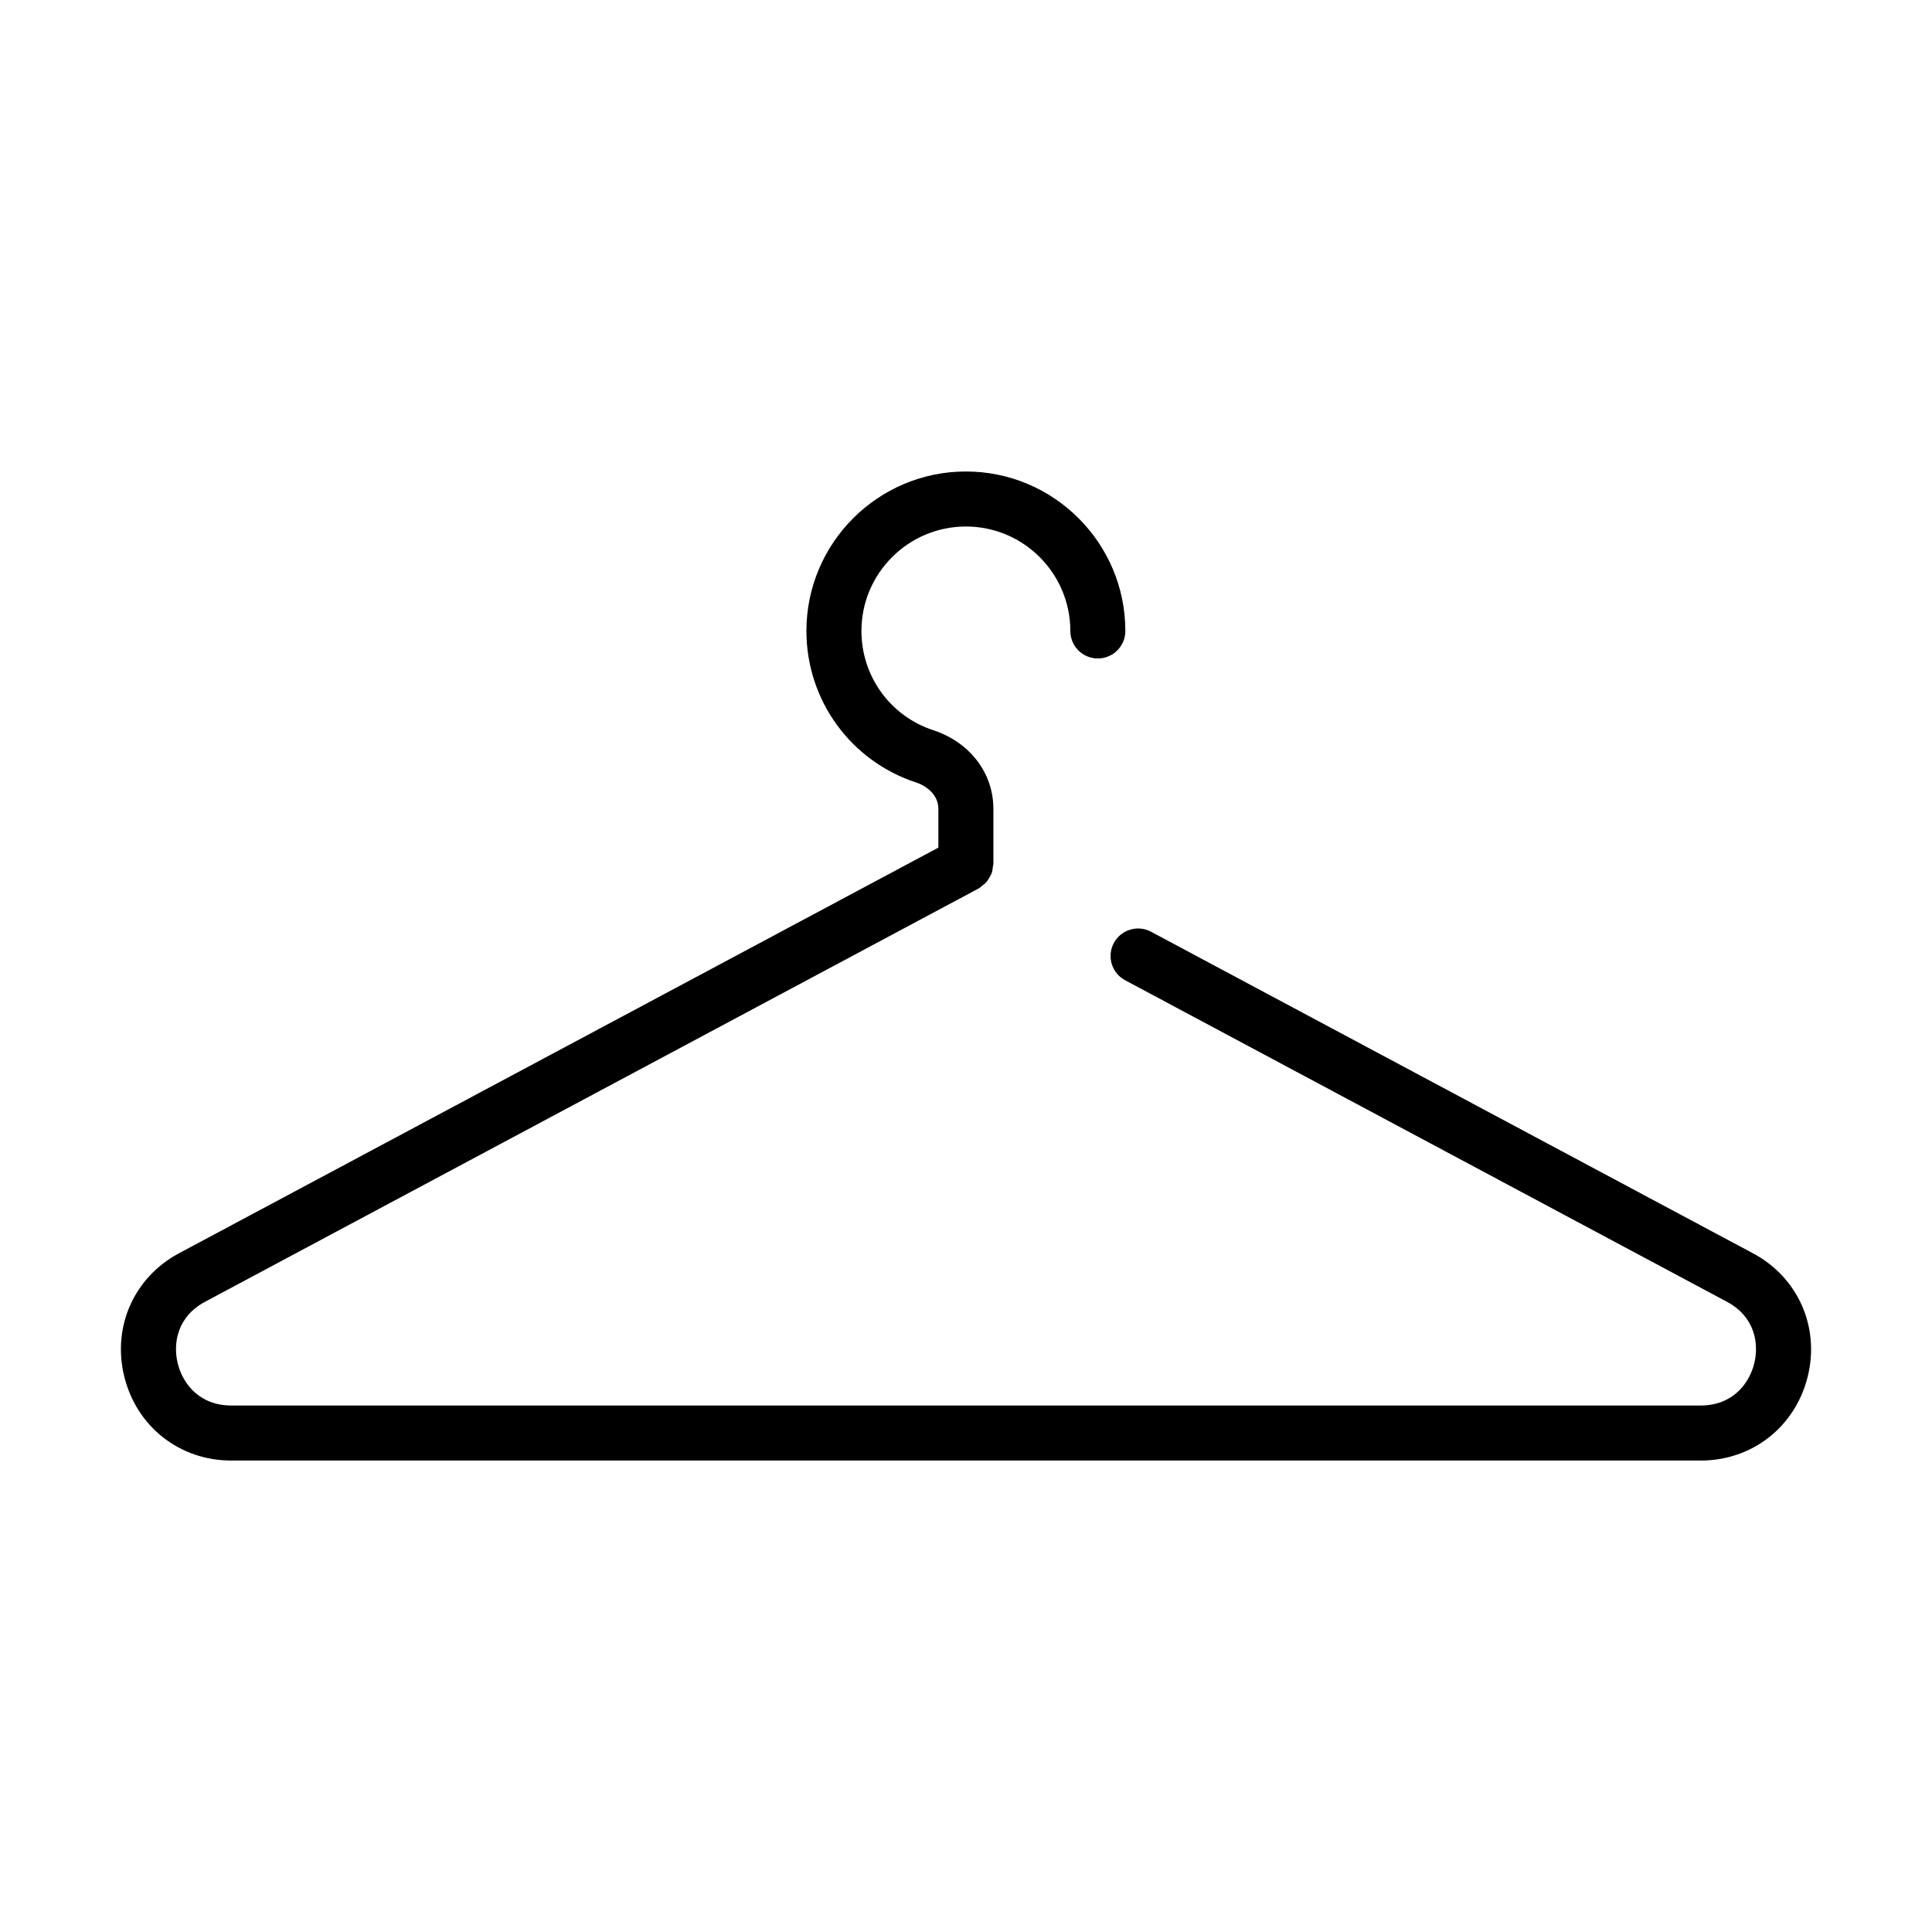
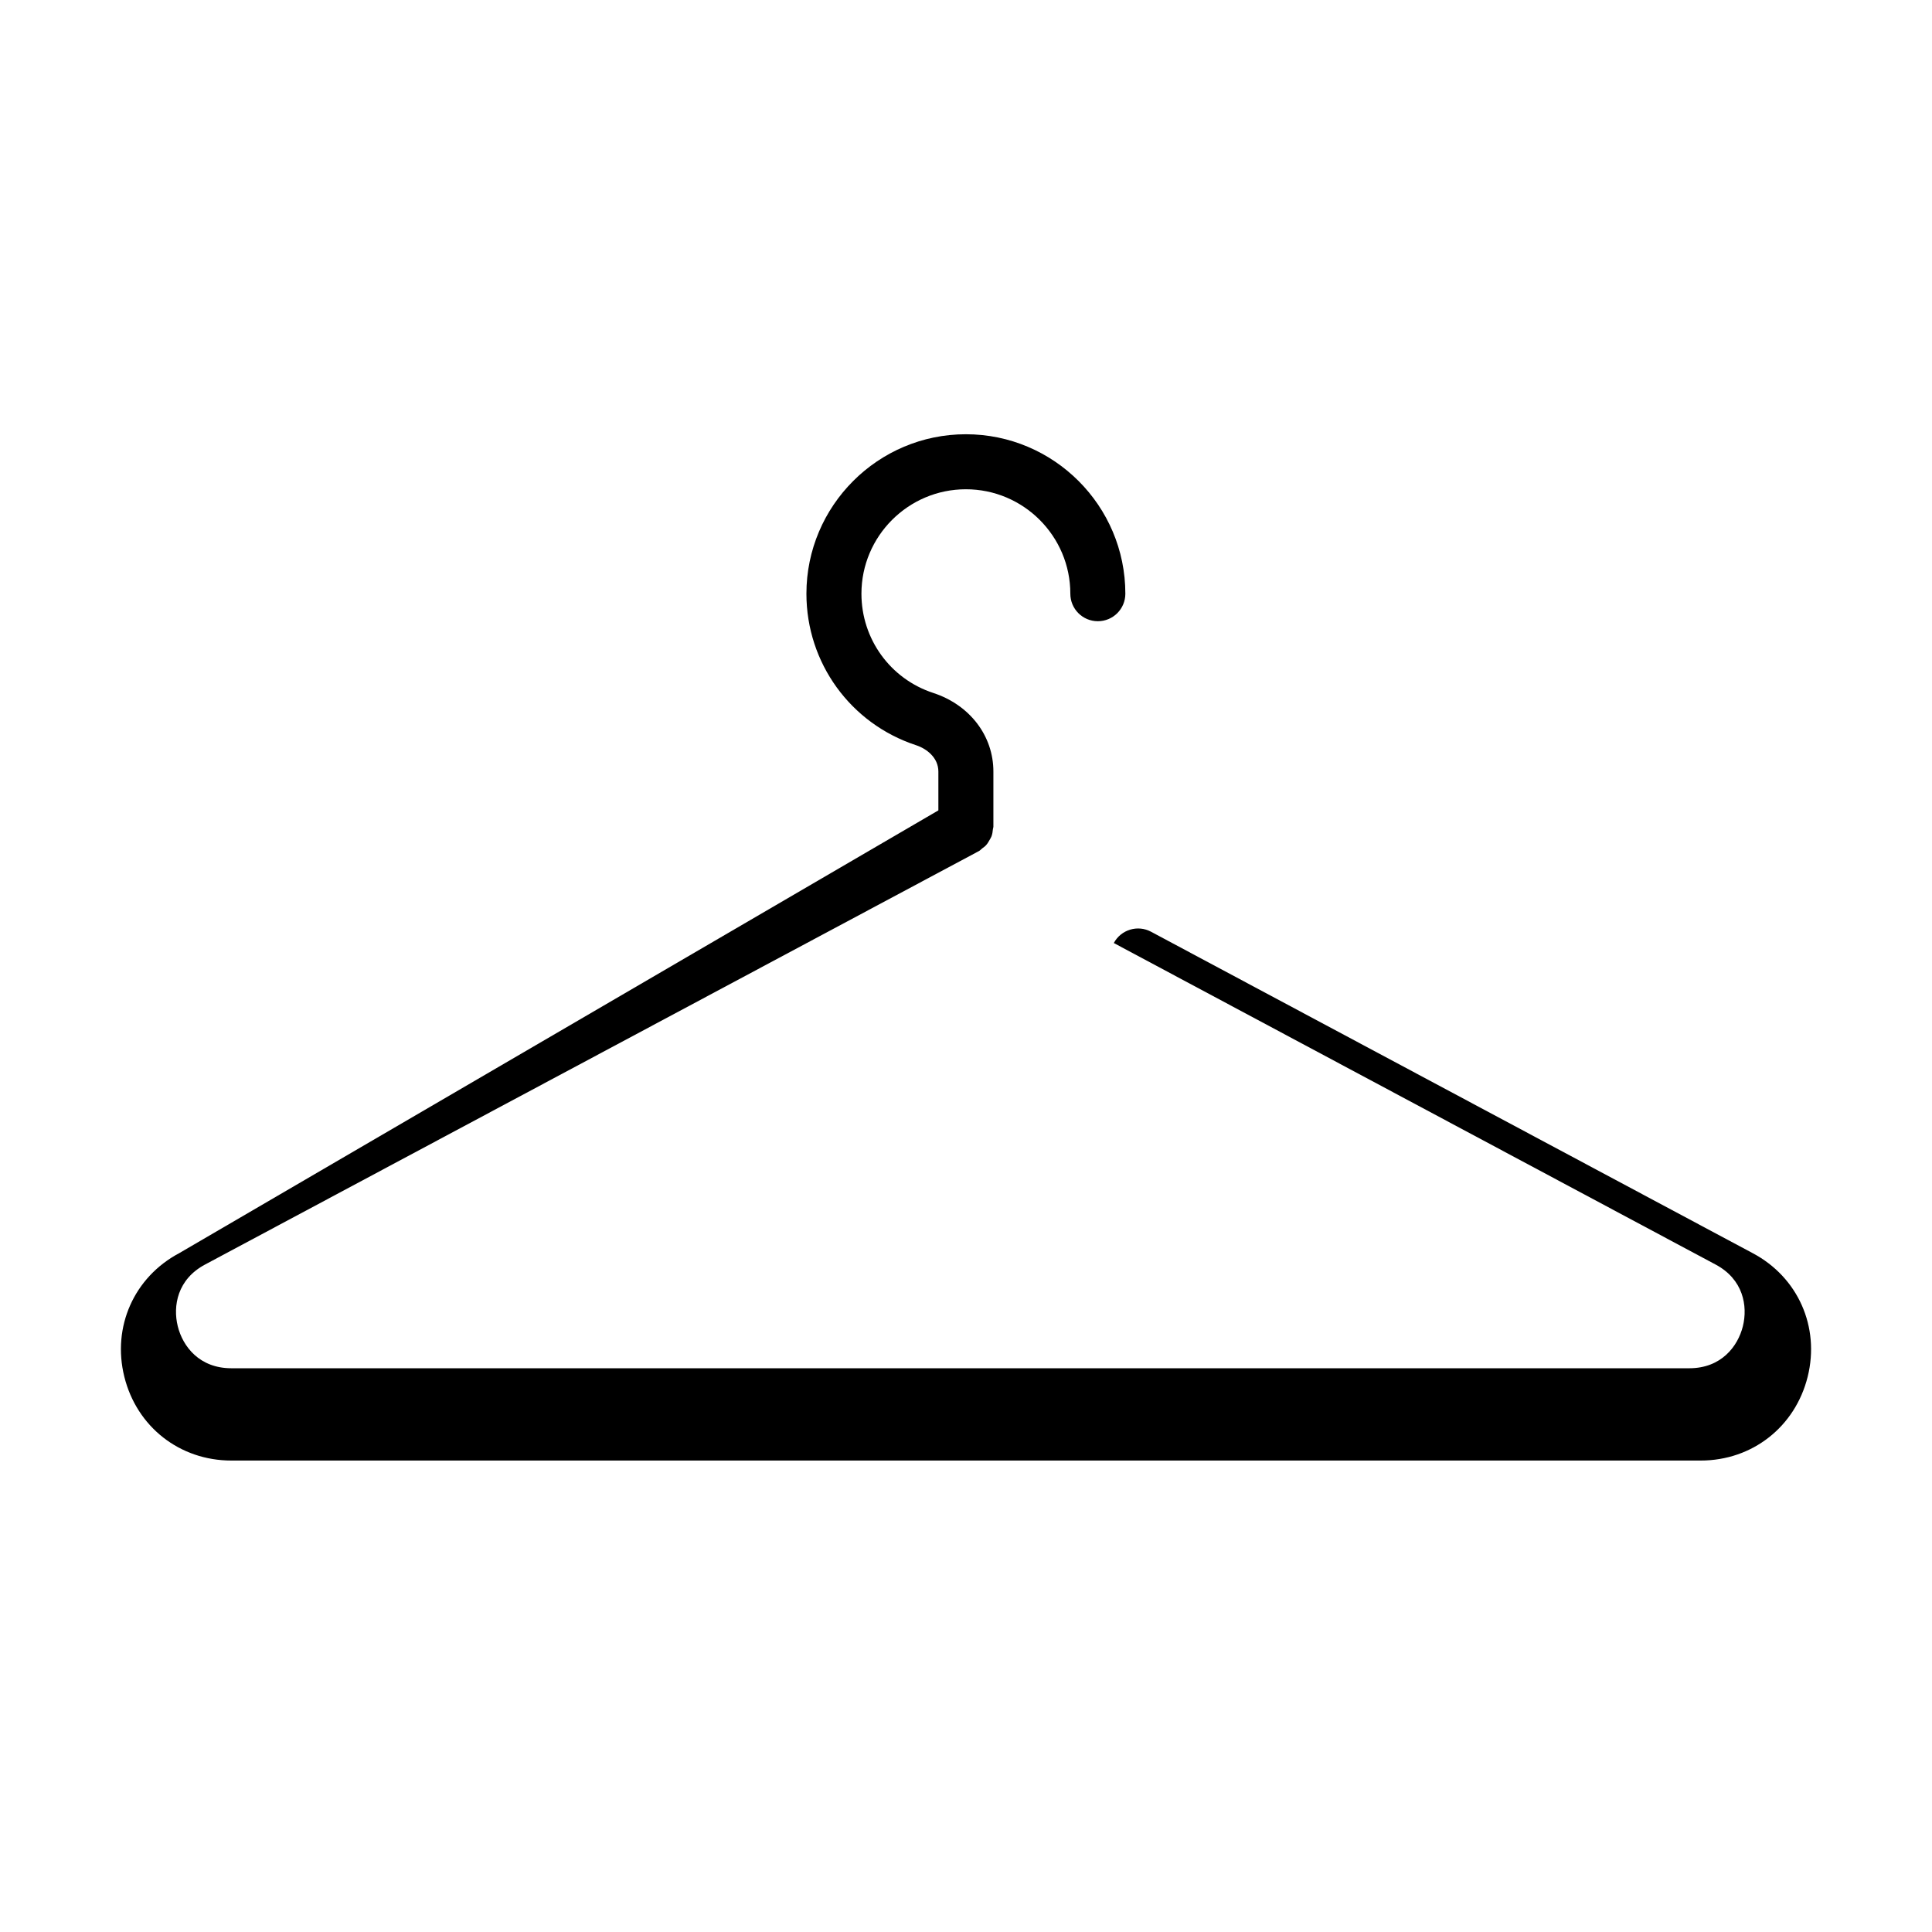
<svg xmlns="http://www.w3.org/2000/svg" id="clothing" viewBox="0 0 512 512">
-   <path d="M464.48,332.1l-159.44-85.18c-3.52-1.89-7.95-0.58-9.87,2.99c-1.89,3.55-0.56,7.98,3.01,9.87l159.45,85.19  c7.38,3.91,8.59,11.02,7.26,16.37c-1.34,5.38-5.77,11.13-14.19,11.13H61.3c-8.43,0-12.86-5.75-14.19-11.13  c-1.33-5.35-0.12-12.46,7.28-16.38l205.04-109.55c0.35-0.18,0.57-0.49,0.87-0.71c0.36-0.27,0.72-0.51,1.01-0.84  c0.39-0.42,0.66-0.9,0.94-1.39c0.17-0.31,0.37-0.6,0.5-0.94c0.23-0.61,0.32-1.24,0.38-1.9c0.02-0.23,0.13-0.42,0.13-0.65v-0.62  c0-0.02,0-0.04,0-0.06v-13.96c0-9.47-6.24-17.65-15.93-20.83c-11.4-3.73-19.04-14.3-19.04-26.3c0-15.26,12.42-27.68,27.68-27.68  c15.26,0,27.68,12.41,27.68,27.68c0,4.03,3.26,7.29,7.29,7.29c4.03,0,7.29-3.26,7.29-7.29c0-23.3-18.96-42.26-42.26-42.26  s-42.26,18.96-42.26,42.26c0,18.32,11.69,34.46,29.09,40.16c2.71,0.89,5.88,3.25,5.88,6.97v10.29L47.53,332.08  c-12.01,6.37-17.87,19.54-14.58,32.78c3.3,13.28,14.69,22.2,28.35,22.2h389.4c13.65,0,25.04-8.92,28.35-22.2  C482.34,351.62,476.47,338.45,464.48,332.1z" />
+   <path d="M464.48,332.1l-159.44-85.18c-3.52-1.89-7.95-0.58-9.87,2.99l159.45,85.19  c7.38,3.91,8.59,11.02,7.26,16.37c-1.34,5.38-5.77,11.13-14.19,11.13H61.3c-8.43,0-12.86-5.75-14.19-11.13  c-1.33-5.35-0.12-12.46,7.28-16.38l205.04-109.55c0.35-0.18,0.57-0.49,0.87-0.71c0.36-0.27,0.72-0.51,1.01-0.84  c0.39-0.42,0.66-0.9,0.94-1.39c0.17-0.31,0.37-0.6,0.5-0.94c0.23-0.61,0.32-1.24,0.38-1.9c0.02-0.23,0.13-0.42,0.13-0.65v-0.62  c0-0.02,0-0.04,0-0.06v-13.96c0-9.47-6.24-17.65-15.93-20.83c-11.4-3.73-19.04-14.3-19.04-26.3c0-15.26,12.42-27.68,27.68-27.68  c15.26,0,27.68,12.41,27.68,27.68c0,4.03,3.26,7.29,7.29,7.29c4.03,0,7.29-3.26,7.29-7.29c0-23.3-18.96-42.26-42.26-42.26  s-42.26,18.96-42.26,42.26c0,18.32,11.69,34.46,29.09,40.16c2.71,0.89,5.88,3.25,5.88,6.97v10.29L47.53,332.08  c-12.01,6.37-17.87,19.54-14.58,32.78c3.3,13.28,14.69,22.2,28.35,22.2h389.4c13.65,0,25.04-8.92,28.35-22.2  C482.34,351.62,476.47,338.45,464.48,332.1z" />
</svg>